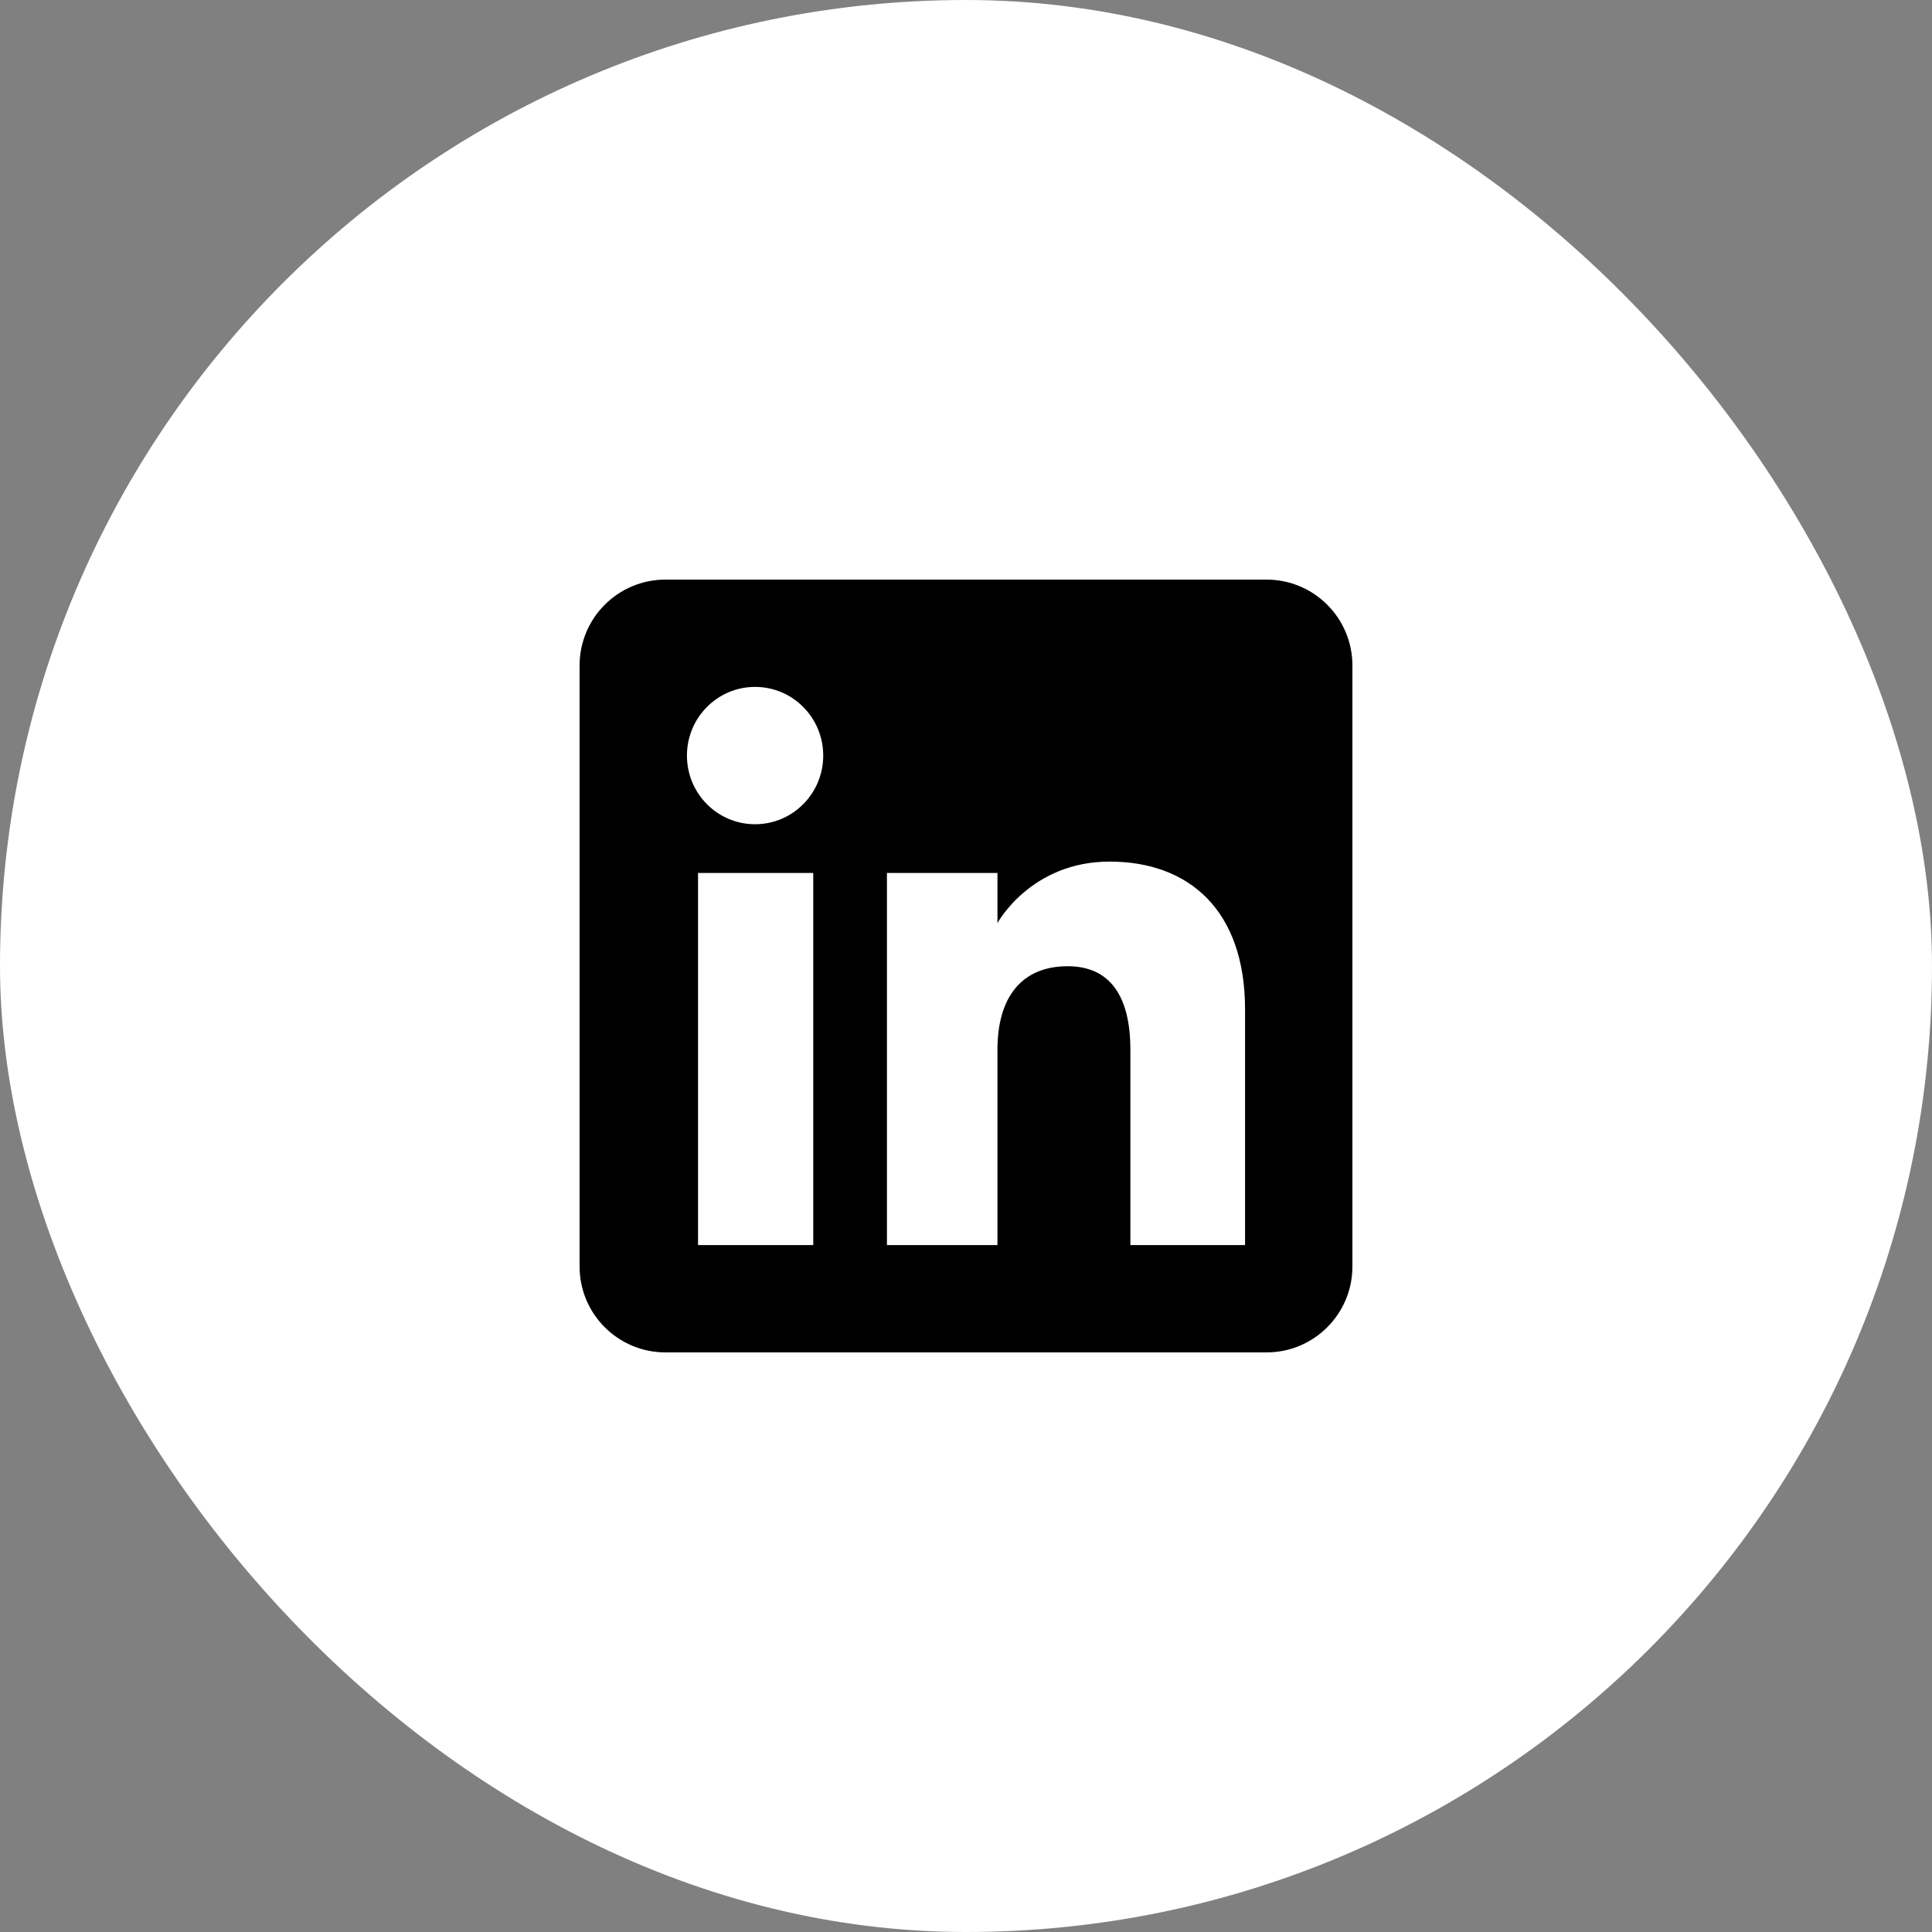
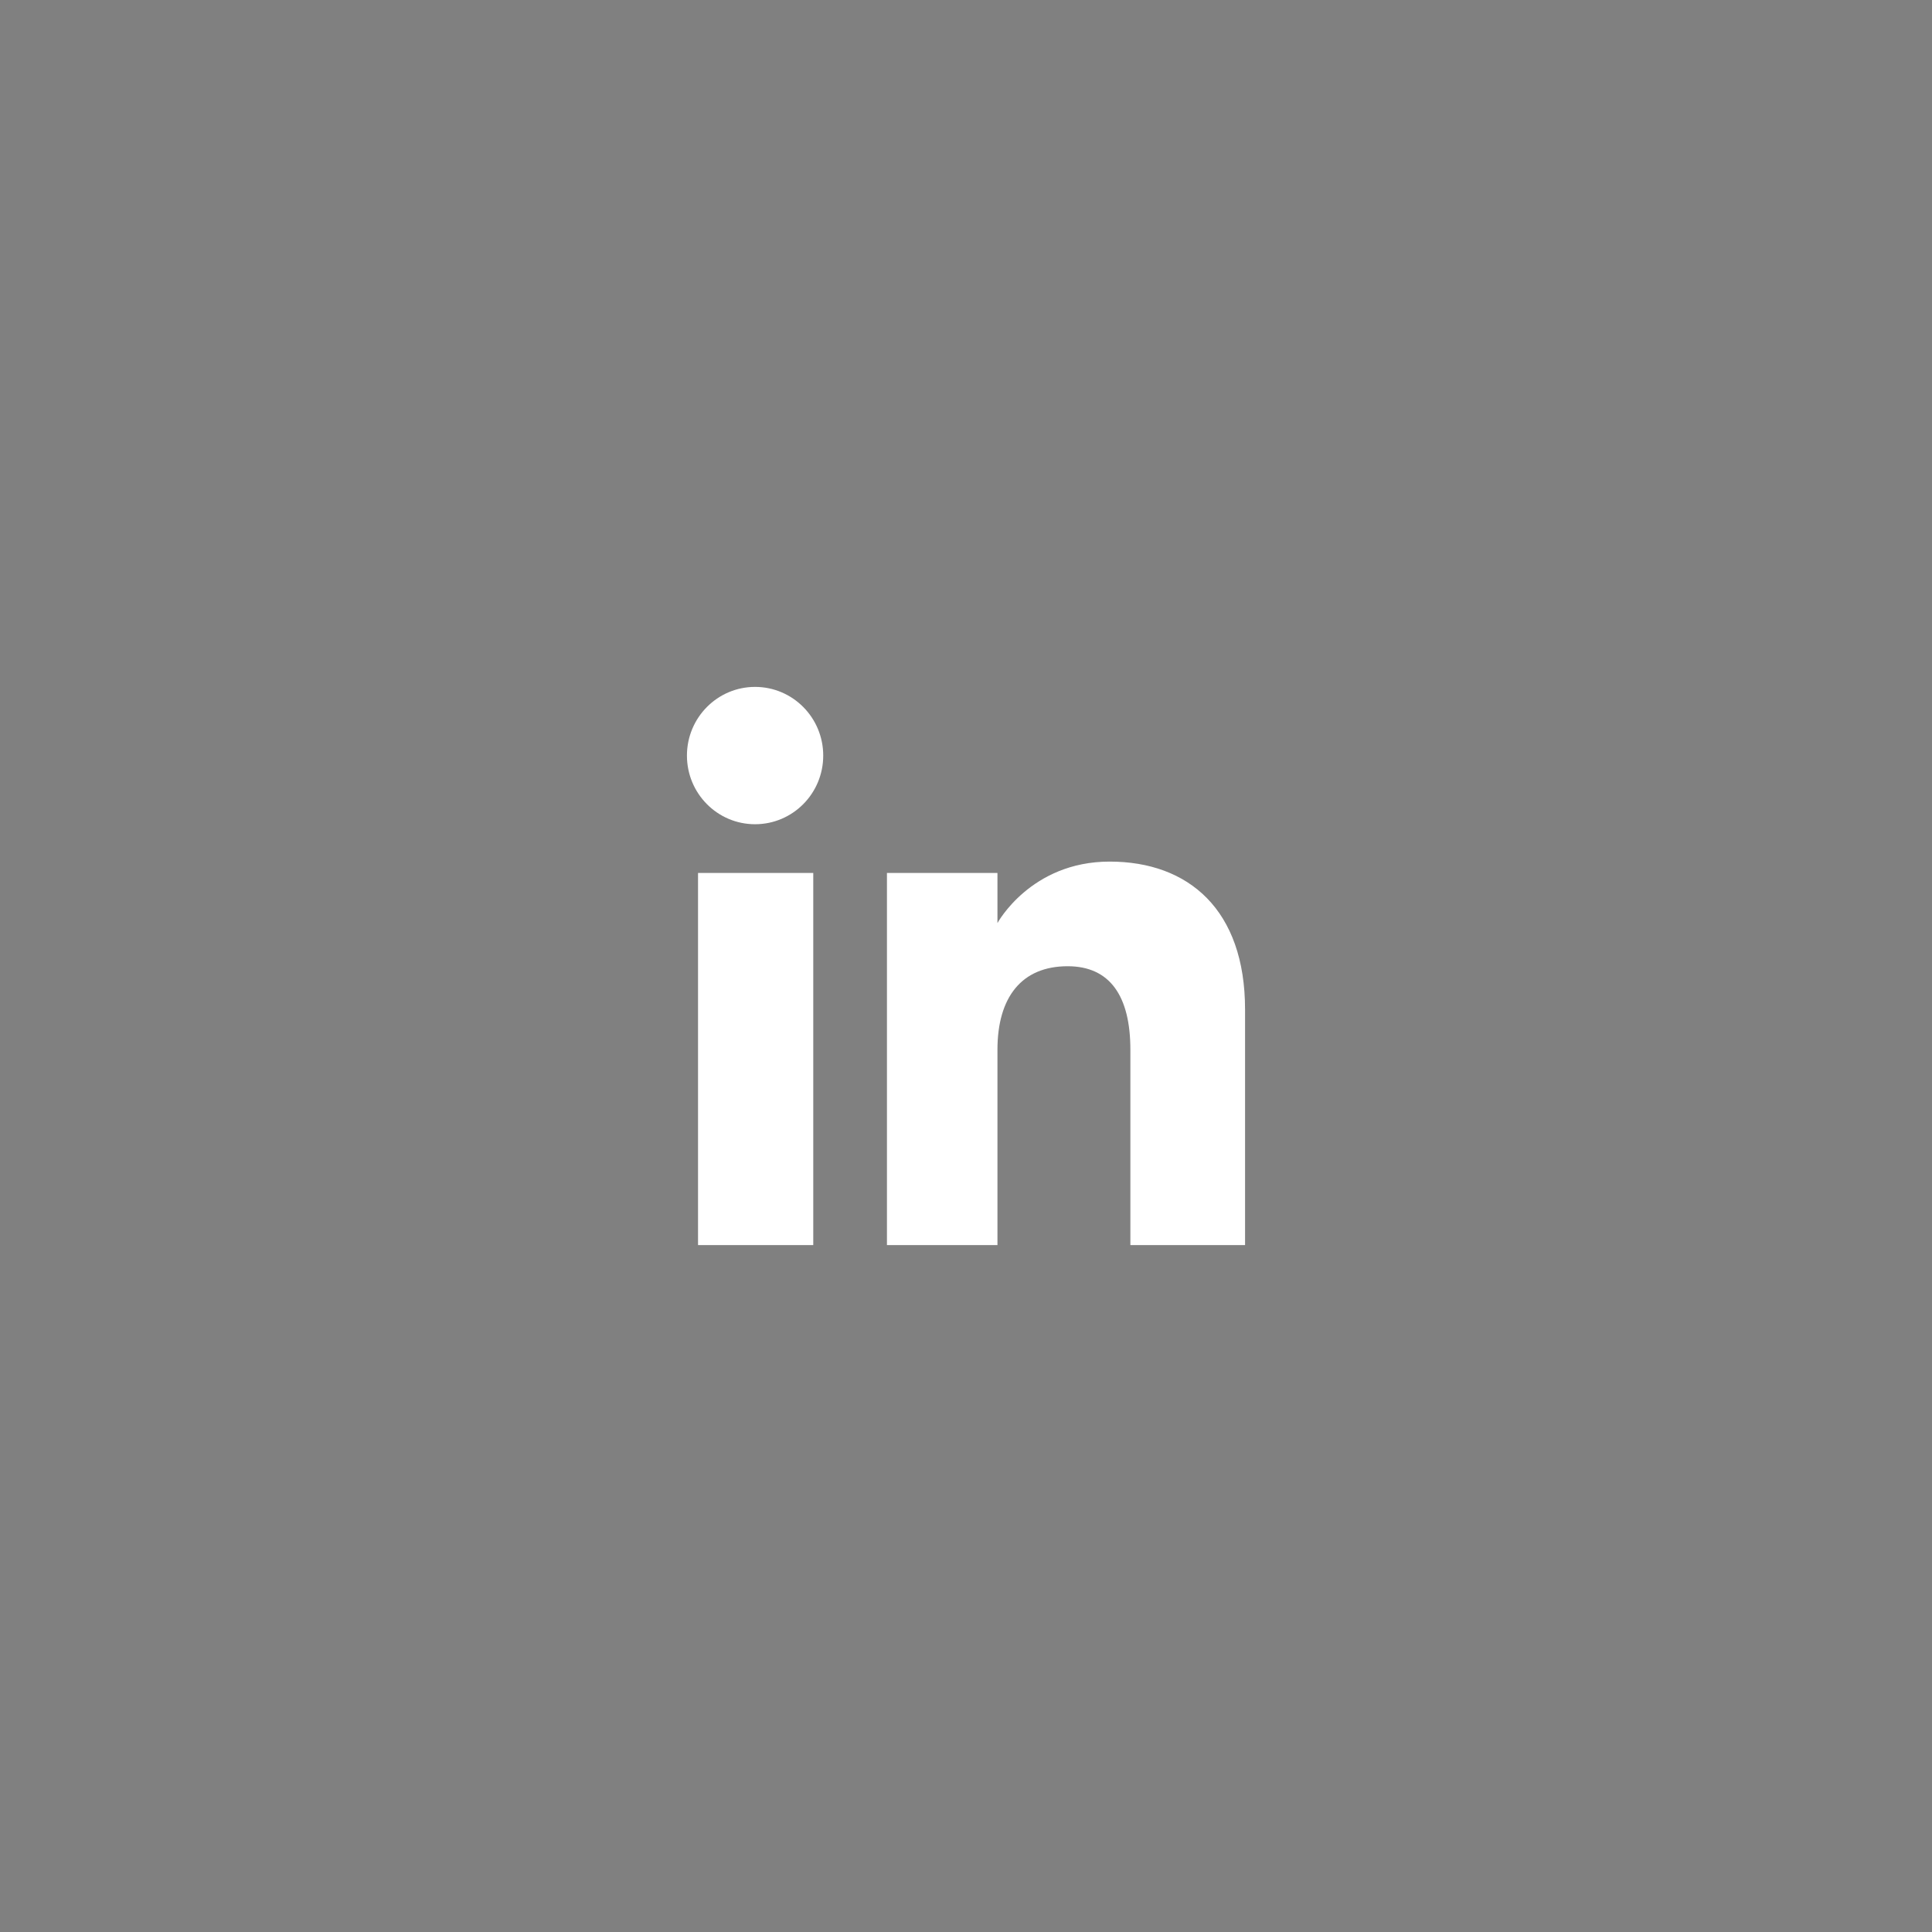
<svg xmlns="http://www.w3.org/2000/svg" width="50" height="50" viewBox="0 0 50 50" fill="none">
  <rect x="0" y="0" width="50" height="50" fill="#808080" stroke="none" />
-   <rect width="50" height="50" rx="25" fill="white" />
  <g clip-path="url(#clip0_185_3301)">
-     <path fill-rule="evenodd" clip-rule="evenodd" d="M17.222 35H32.778C34.005 35 35 34.005 35 32.778V17.222C35 15.995 34.005 15 32.778 15H17.222C15.995 15 15 15.995 15 17.222V32.778C15 34.005 15.995 35 17.222 35Z" fill="black" />
    <path fill-rule="evenodd" clip-rule="evenodd" d="M32.222 32.222H29.254V27.167C29.254 25.781 28.728 25.006 27.631 25.006C26.437 25.006 25.814 25.812 25.814 27.167V32.222H22.954V22.592H25.814V23.889C25.814 23.889 26.674 22.298 28.717 22.298C30.76 22.298 32.222 23.545 32.222 26.125V32.222ZM19.541 21.331C18.567 21.331 17.778 20.536 17.778 19.554C17.778 18.573 18.567 17.777 19.541 17.777C20.516 17.777 21.305 18.573 21.305 19.554C21.305 20.536 20.516 21.331 19.541 21.331ZM18.065 32.222H21.047V22.592H18.065V32.222Z" fill="white" />
  </g>
  <defs>
    <clipPath id="clip0_185_3301">
      <rect width="20" height="20" fill="white" transform="translate(15 15)" />
    </clipPath>
  </defs>
</svg>